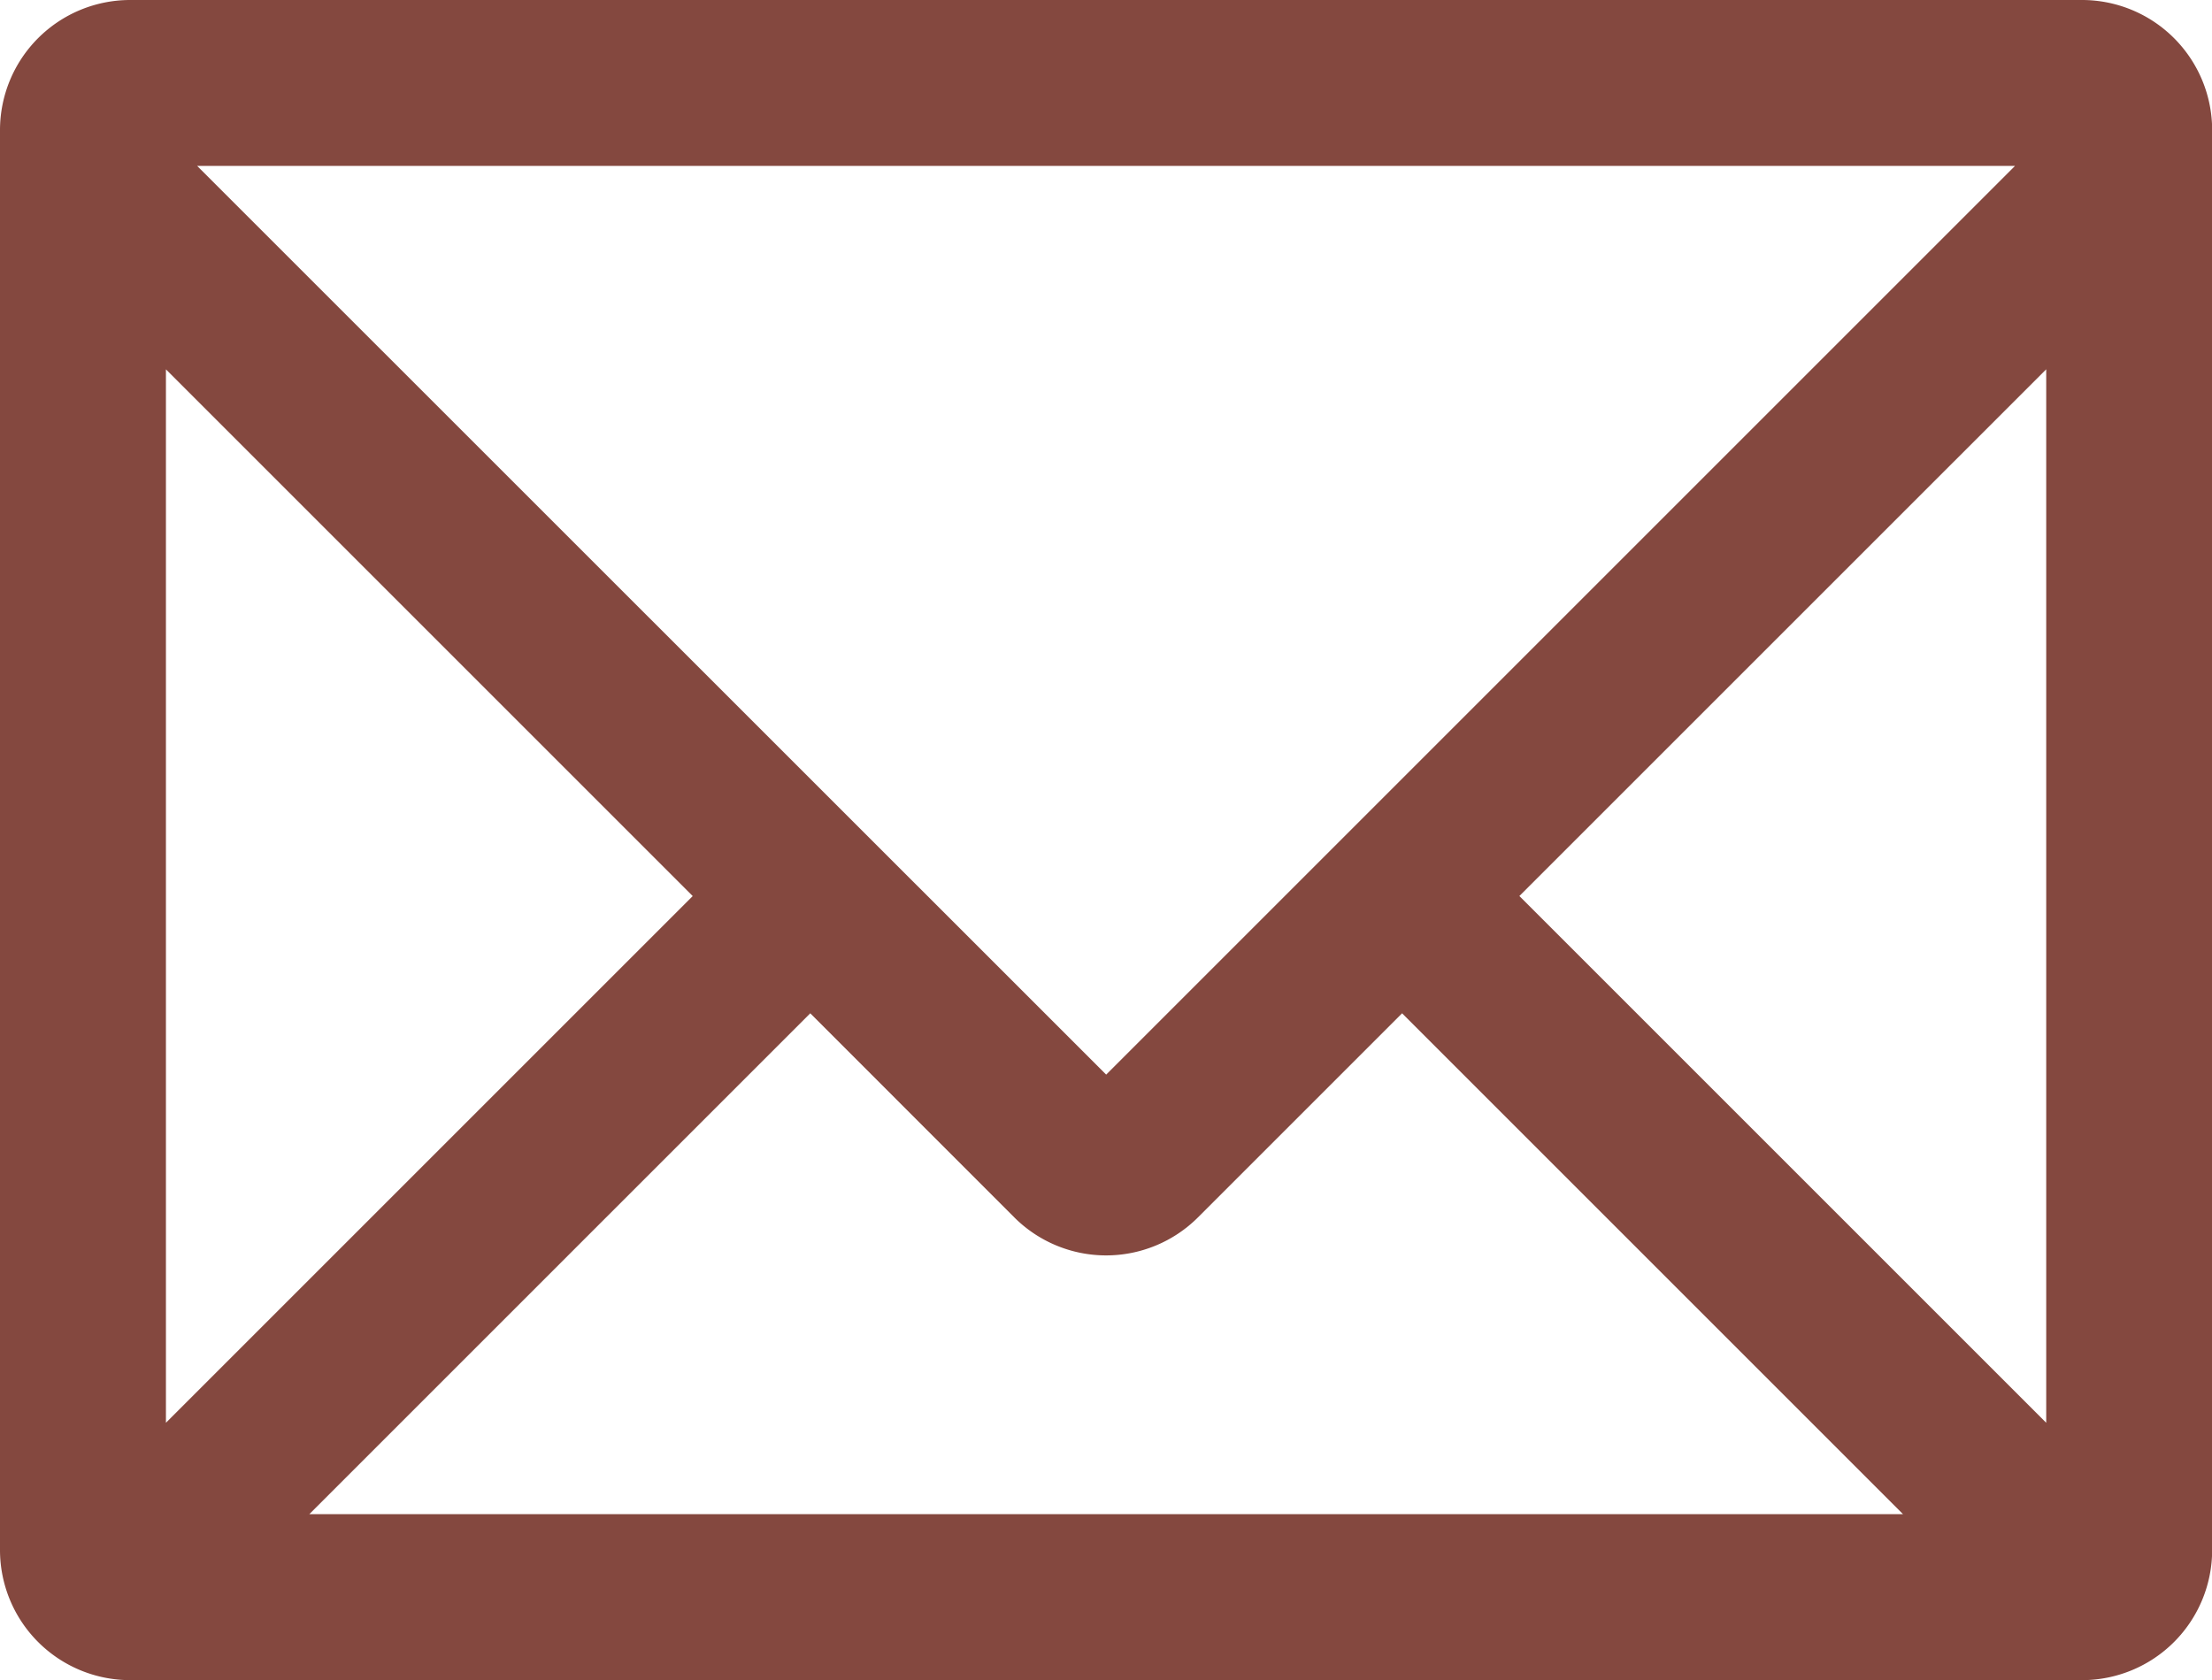
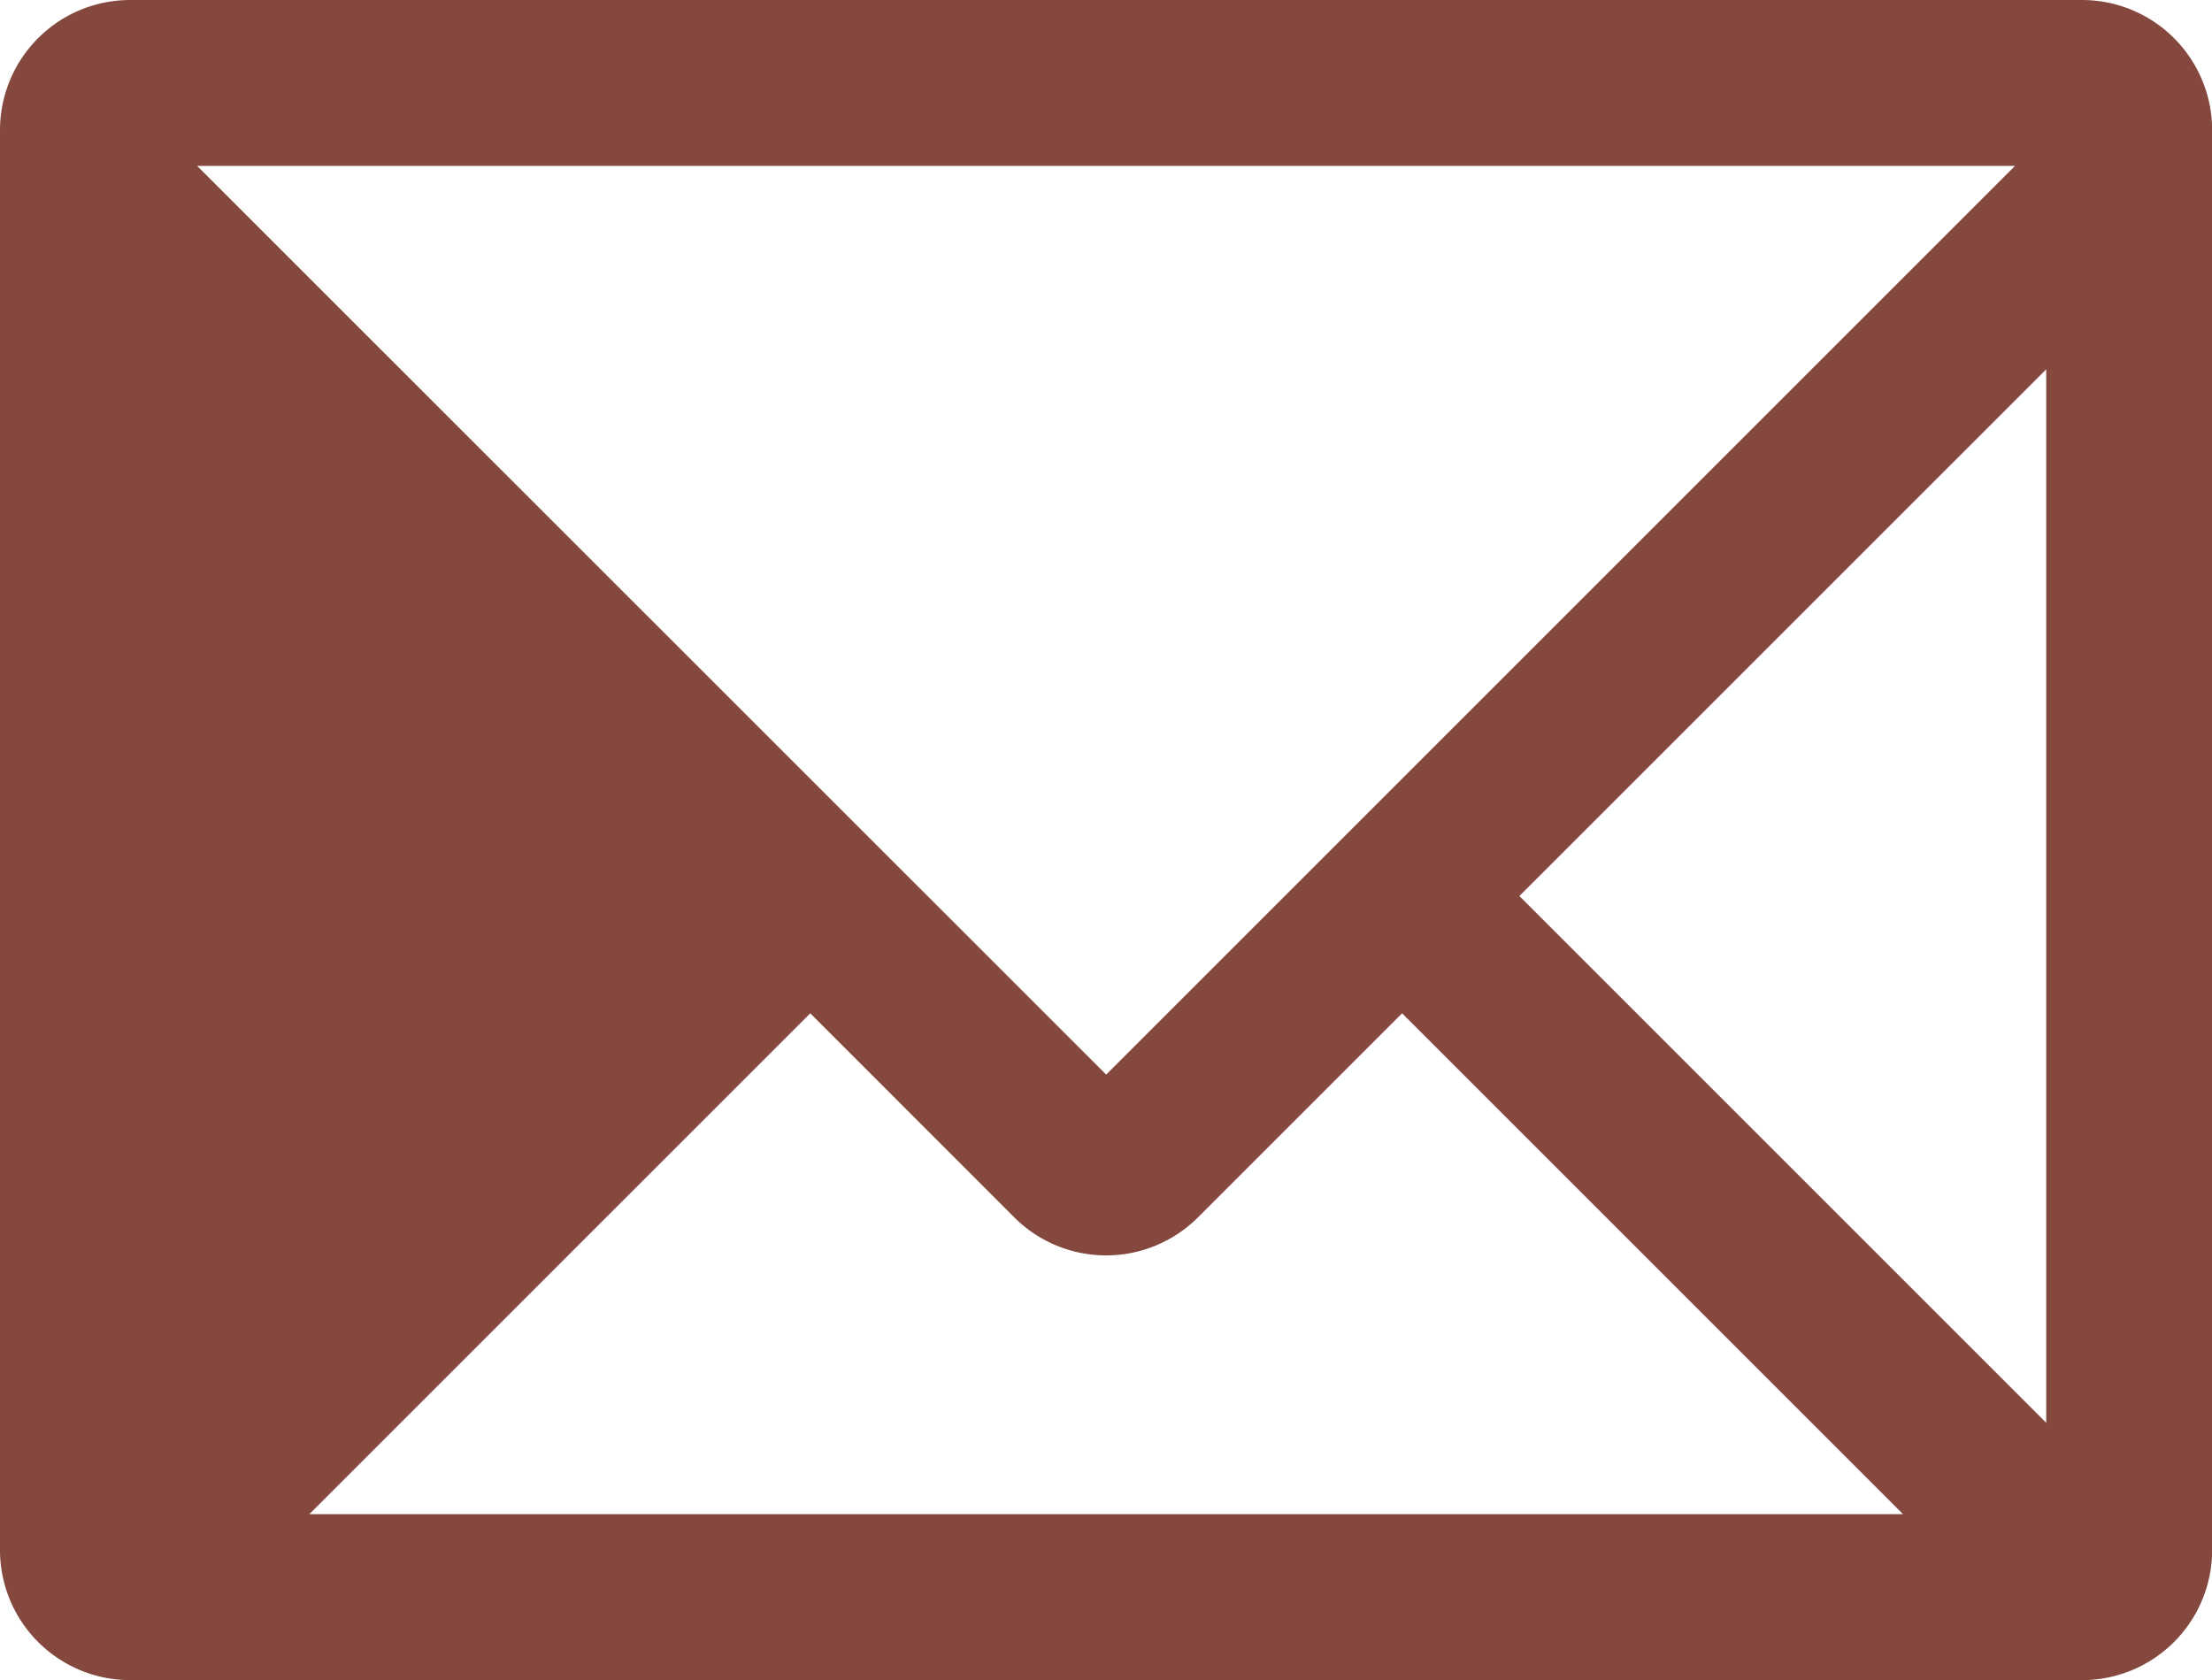
<svg xmlns="http://www.w3.org/2000/svg" width="43.431" height="32.992" viewBox="0 0 43.431 32.992">
  <defs>
    <style>
      .cls-1 {
        fill: #84483f;
      }
    </style>
  </defs>
-   <path id="top_nav_icon05" class="cls-1" d="M135.2,132.019H96.872a2.556,2.556,0,0,0-2.553,2.553v27.887a2.556,2.556,0,0,0,2.553,2.553H135.2a2.556,2.556,0,0,0,2.553-2.553V134.572A2.556,2.556,0,0,0,135.2,132.019Zm-.705,27.939-10.344-10.344,10.344-10.343Zm-20.263-4.035a2.551,2.551,0,0,0,3.61,0l4.006-4.006,9.835,9.835h-31.29l9.835-9.835Zm19.65-20.646-17.844,17.844L98.19,135.277ZM107.92,149.615,97.577,159.958V139.272Z" transform="translate(-94.319 -132.019)" />
+   <path id="top_nav_icon05" class="cls-1" d="M135.2,132.019H96.872a2.556,2.556,0,0,0-2.553,2.553v27.887a2.556,2.556,0,0,0,2.553,2.553H135.2a2.556,2.556,0,0,0,2.553-2.553V134.572A2.556,2.556,0,0,0,135.2,132.019Zm-.705,27.939-10.344-10.344,10.344-10.343Zm-20.263-4.035a2.551,2.551,0,0,0,3.61,0l4.006-4.006,9.835,9.835h-31.29l9.835-9.835Zm19.65-20.646-17.844,17.844L98.19,135.277ZM107.92,149.615,97.577,159.958Z" transform="translate(-94.319 -132.019)" />
</svg>